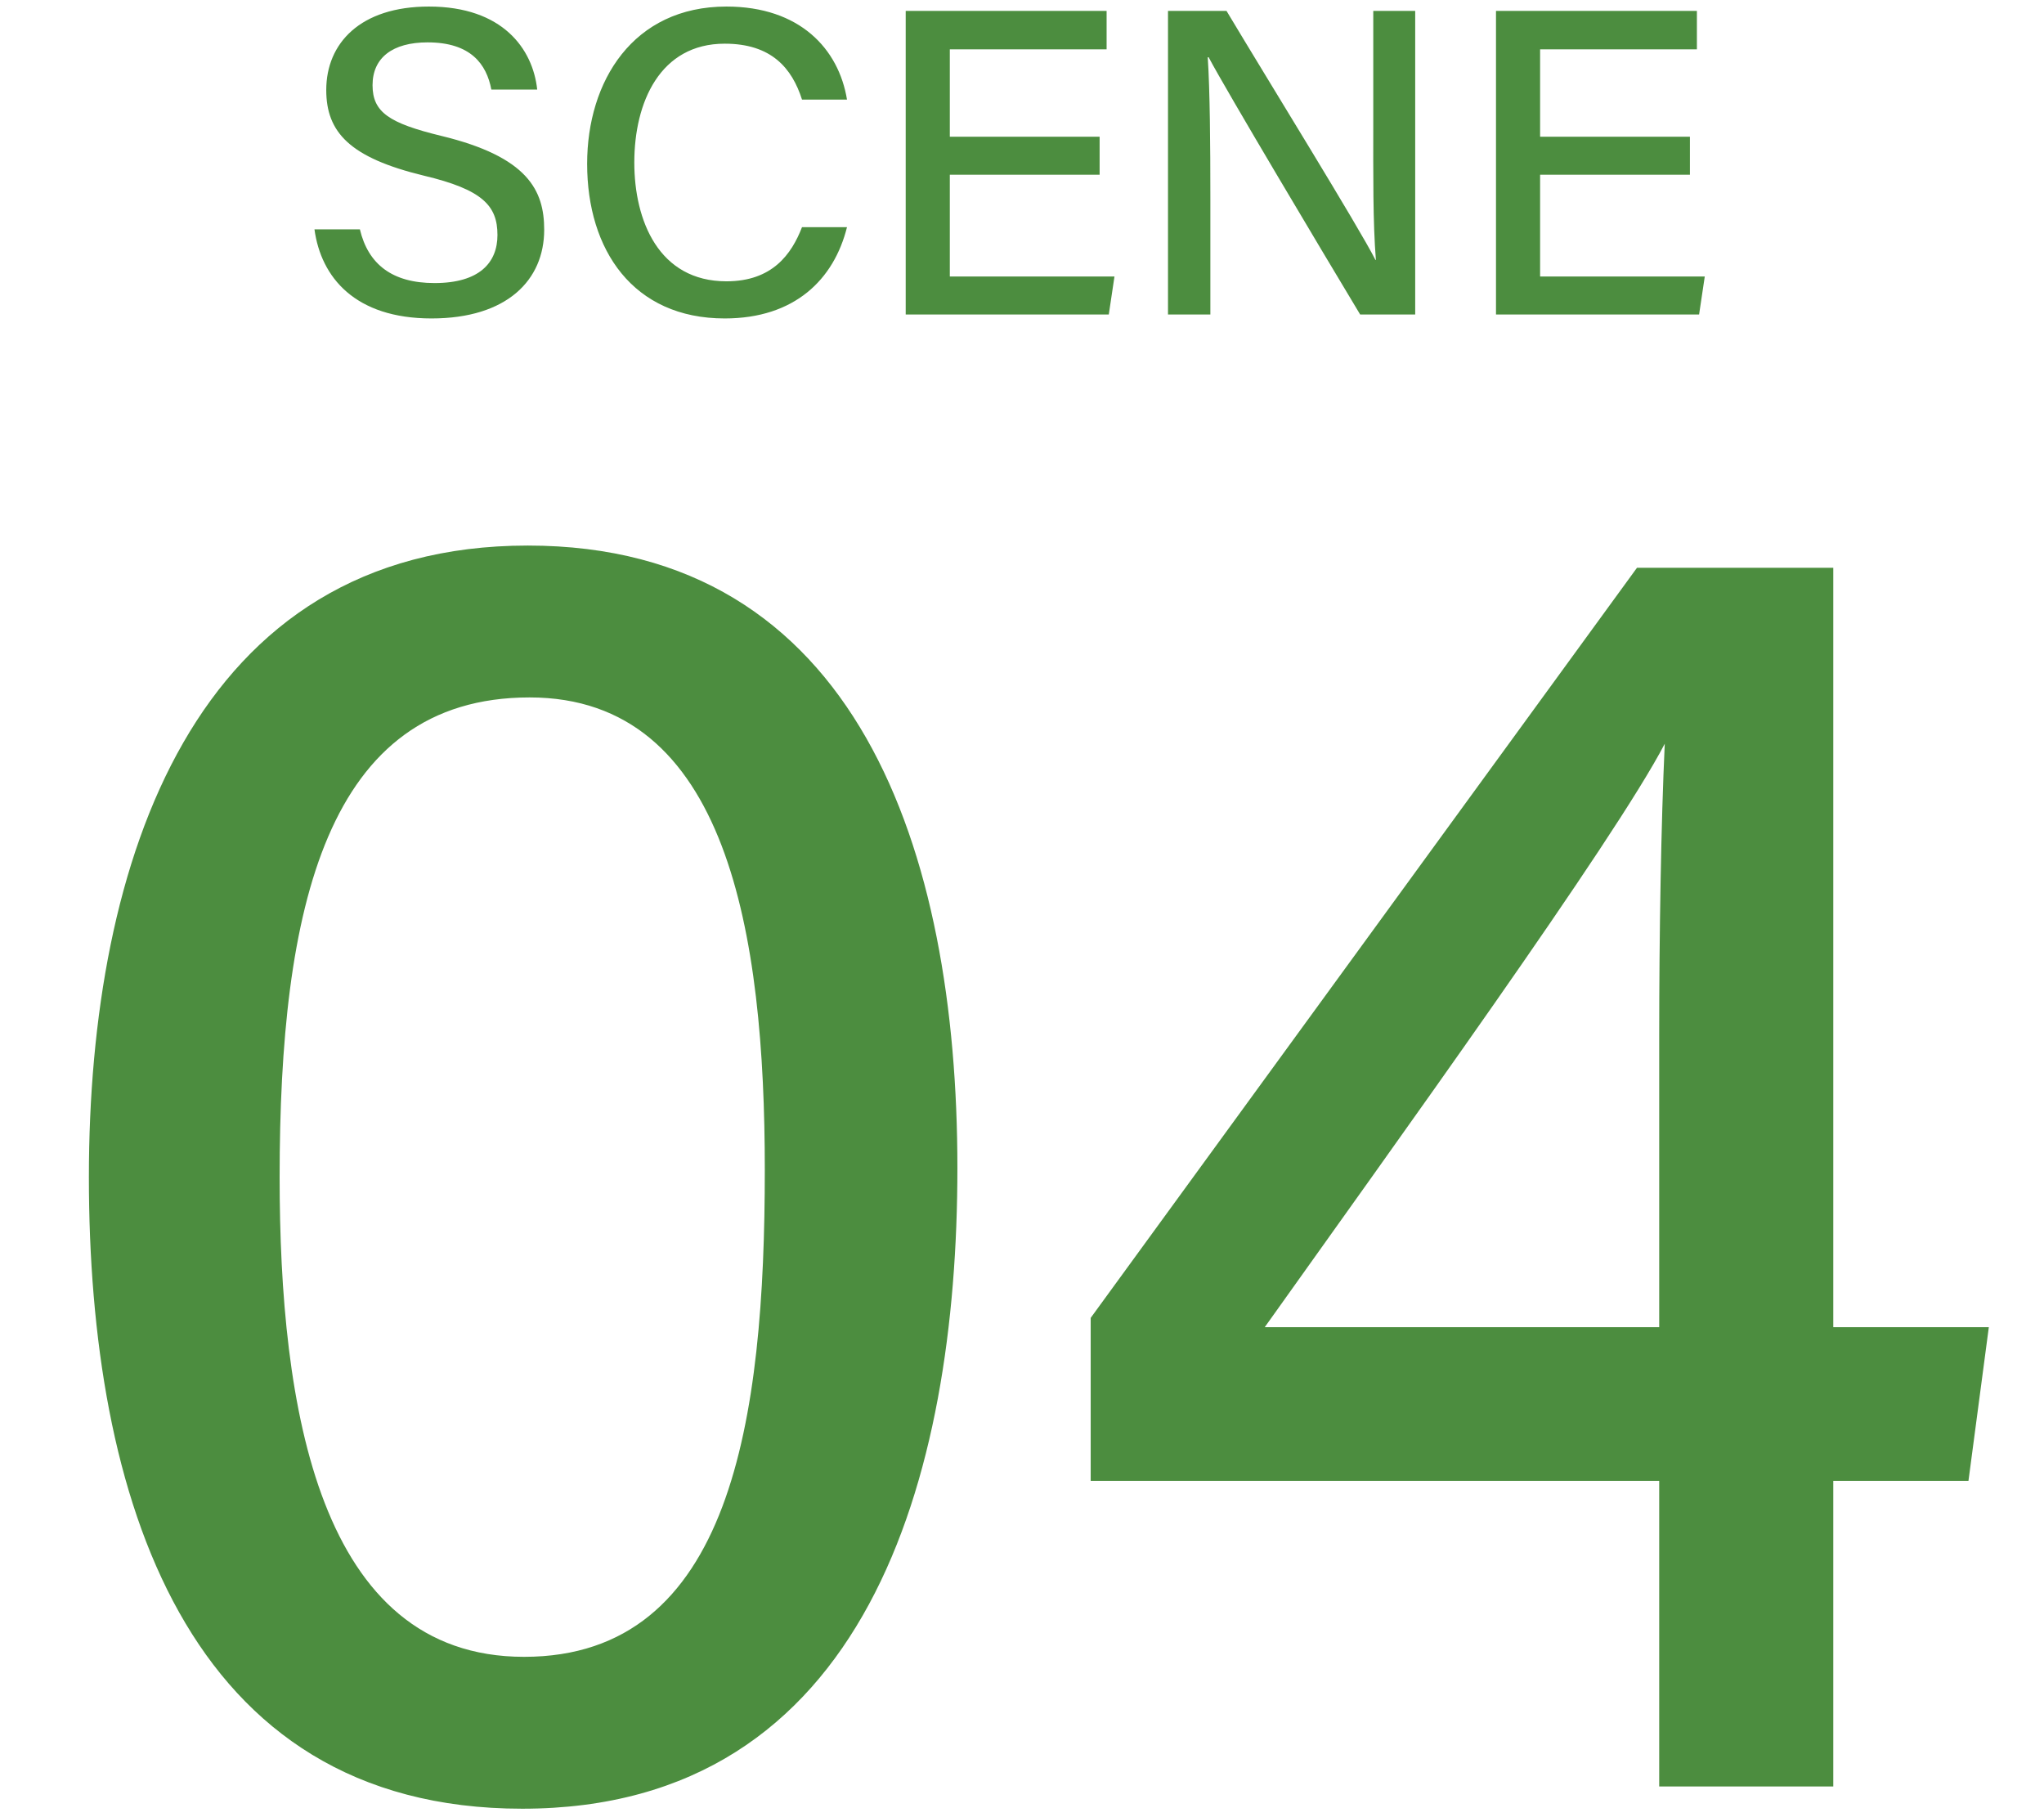
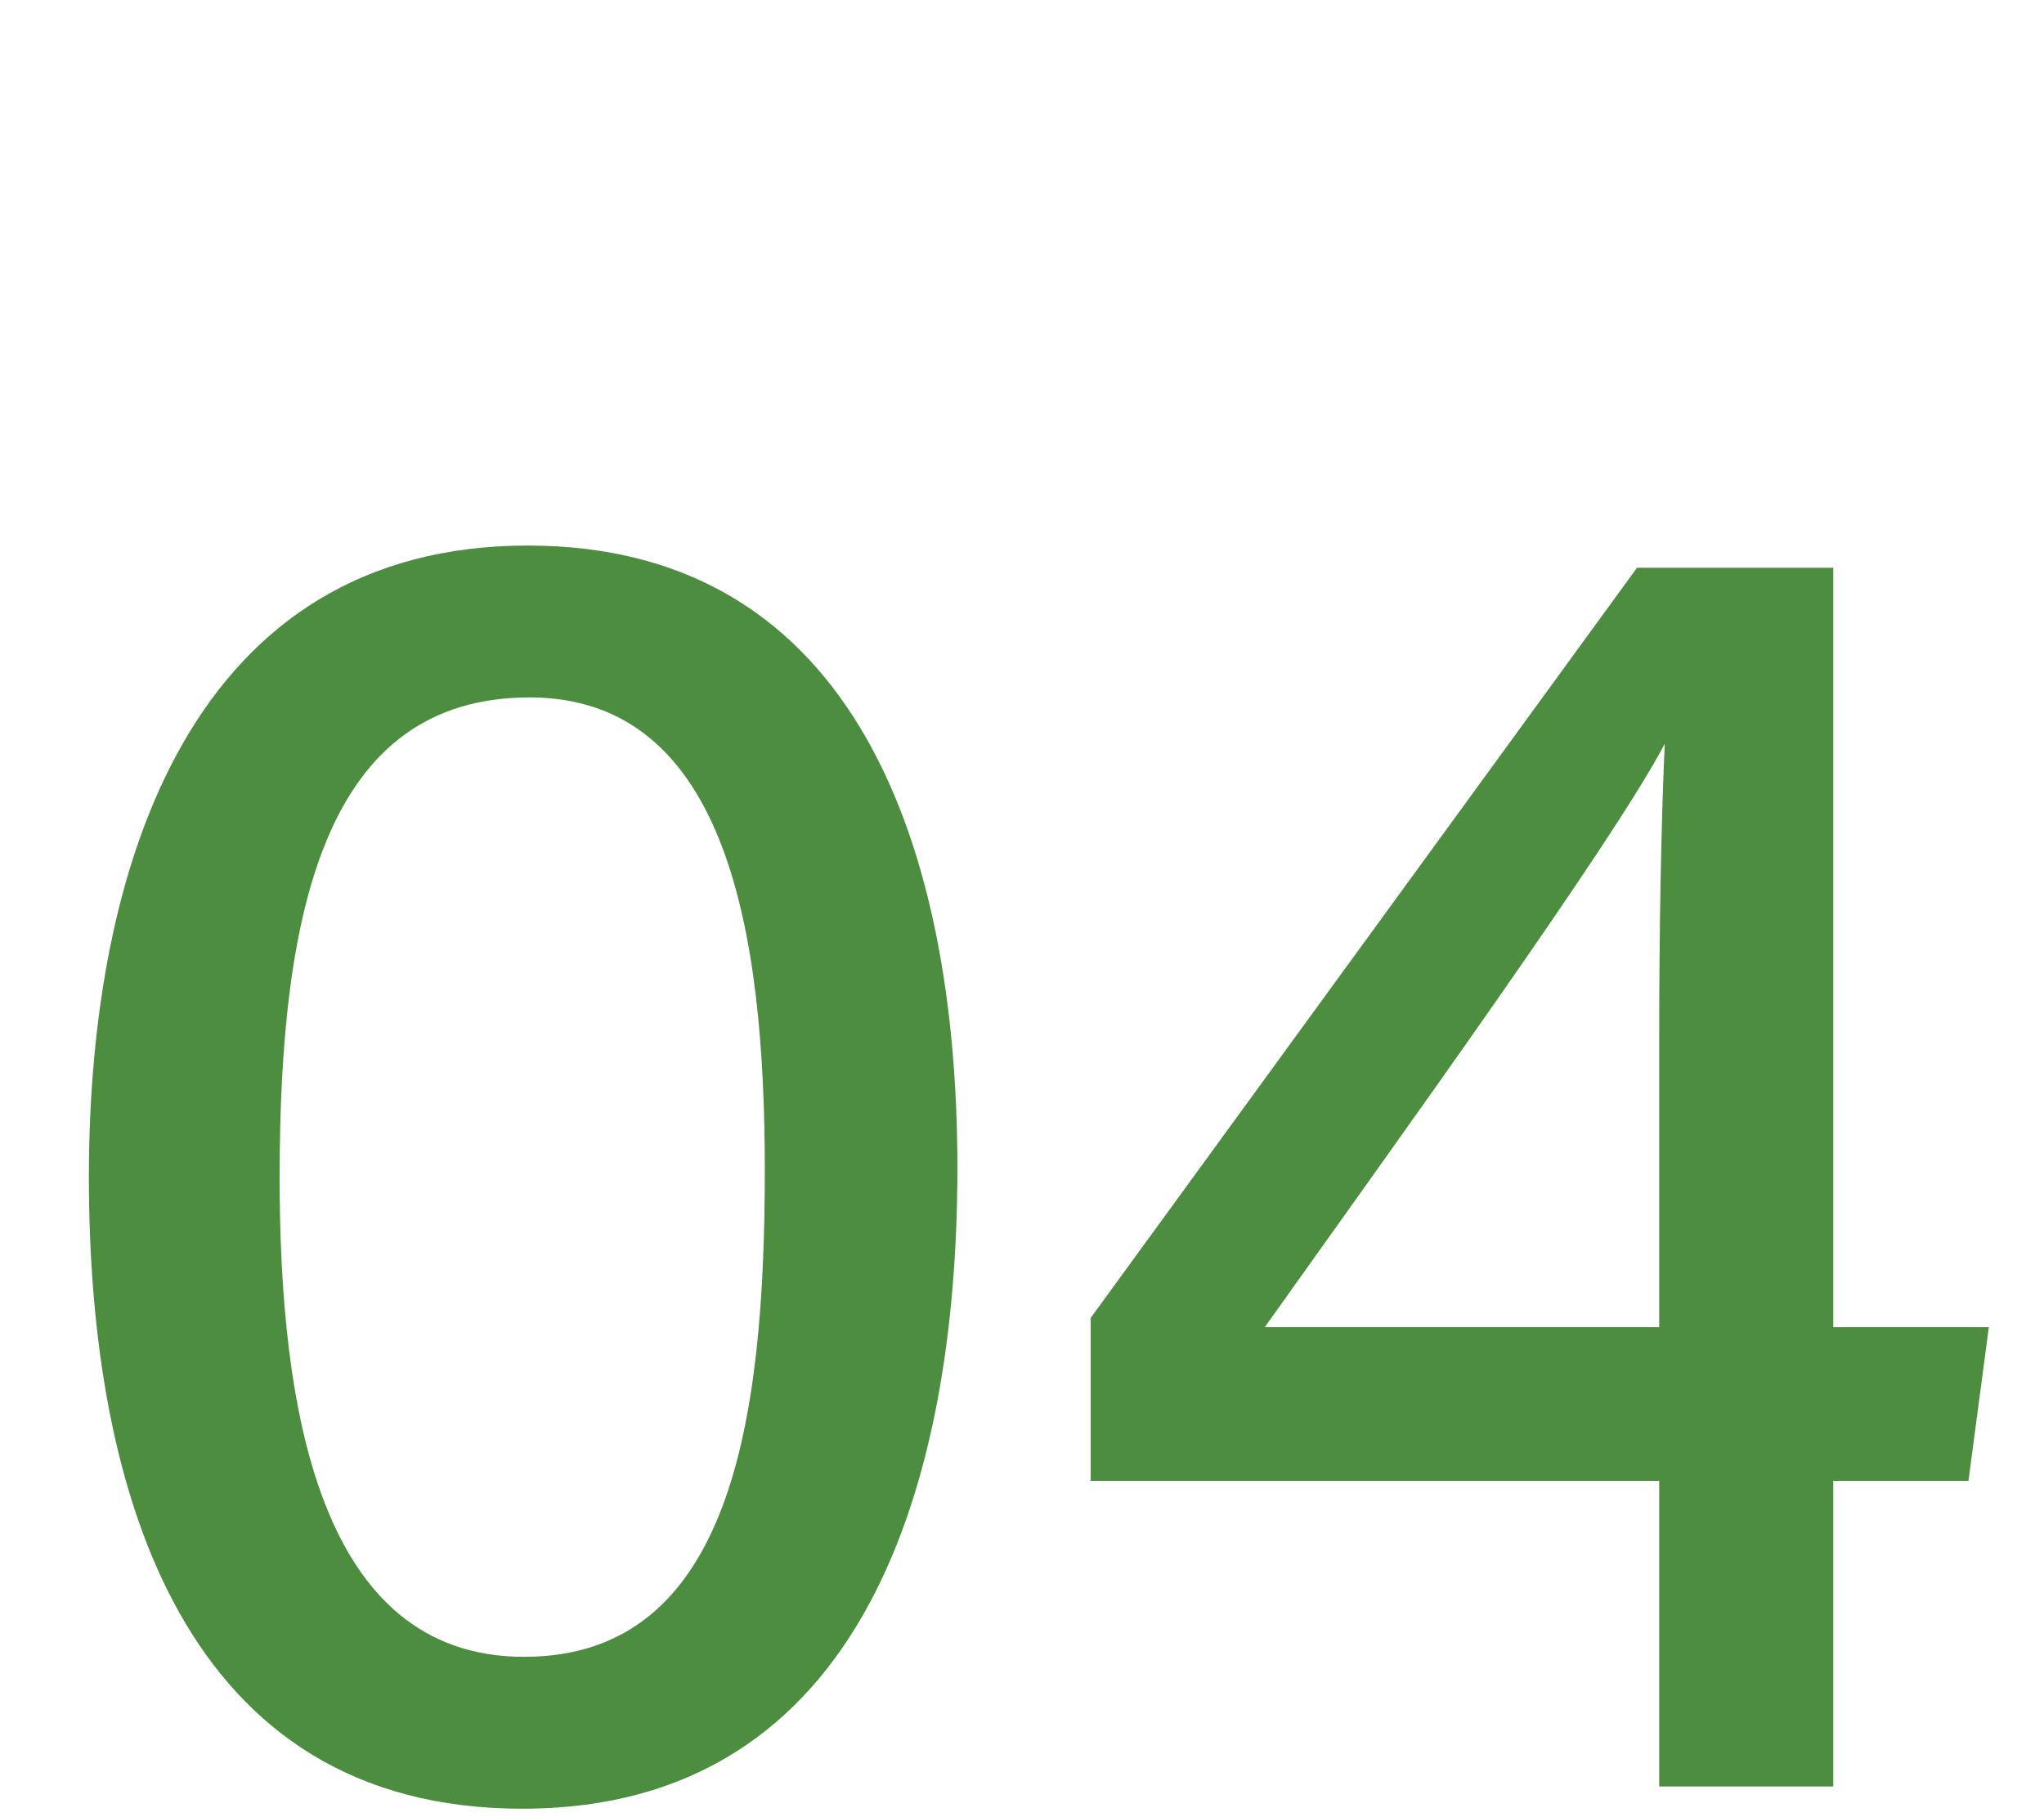
<svg xmlns="http://www.w3.org/2000/svg" width="117" height="104" viewBox="0 0 117 104" fill="none">
-   <path d="M18 13.125H20.6C21.075 15.125 22.45 16.2 24.875 16.2C27.45 16.2 28.475 15.025 28.475 13.45C28.475 11.775 27.625 10.85 24.25 10.05C20.025 9.025 18.675 7.575 18.675 5.15C18.675 2.475 20.625 0.375 24.55 0.375C28.775 0.375 30.5 2.8 30.75 5.125H28.125C27.85 3.675 26.95 2.425 24.475 2.425C22.475 2.425 21.325 3.3 21.325 4.875C21.325 6.425 22.275 7.05 25.25 7.775C30.225 8.975 31.15 10.9 31.15 13.15C31.15 16.025 29.025 18.225 24.7 18.225C20.325 18.225 18.375 15.875 18 13.125ZM45.908 13H48.483C47.733 16 45.483 18.225 41.483 18.225C36.233 18.225 33.608 14.3 33.608 9.375C33.608 4.65 36.233 0.375 41.583 0.375C45.783 0.375 48.008 2.8 48.483 5.7H45.908C45.333 3.9 44.158 2.5 41.483 2.5C37.783 2.5 36.308 5.85 36.308 9.3C36.308 12.625 37.708 16.1 41.583 16.1C44.208 16.1 45.308 14.55 45.908 13ZM62.943 7.825V10H54.368V15.825H63.793L63.468 18H51.843V0.625H63.343V2.825H54.368V7.825H62.943ZM69.282 18H66.857V0.625H70.207C72.632 4.675 77.782 13 78.732 14.875H78.757C78.582 12.725 78.607 9.95 78.607 7.1V0.625H81.007V18H77.857C75.632 14.3 70.232 5.25 69.182 3.275H69.132C69.257 5.175 69.282 8.225 69.282 11.375V18ZM96.732 7.825V10H88.157V15.825H97.582L97.257 18H85.632V0.625H97.132V2.825H88.157V7.825H96.732Z" fill="#4C8D3F" />
  <path d="M30.21 31.223C49.078 31.223 54.802 48.713 54.802 66.839C54.802 84.541 49.608 103.515 29.892 103.515C10.6 103.515 5.088 85.601 5.088 67.369C5.088 49.243 11.13 31.223 30.21 31.223ZM30.316 39.915C18.656 39.915 16.006 51.999 16.006 67.369C16.006 80.513 18.232 94.823 29.998 94.823C41.87 94.823 43.778 81.255 43.778 66.945C43.778 53.483 41.658 39.915 30.316 39.915ZM104.938 102.243H94.974V84.753H62.432V75.425L93.702 32.495H104.938V75.955H113.842L112.676 84.753H104.938V102.243ZM94.974 75.955V59.313C94.974 53.483 95.08 47.123 95.292 42.565C92.43 48.077 79.71 65.673 72.396 75.955H94.974Z" fill="#4C8D3F" />
</svg>